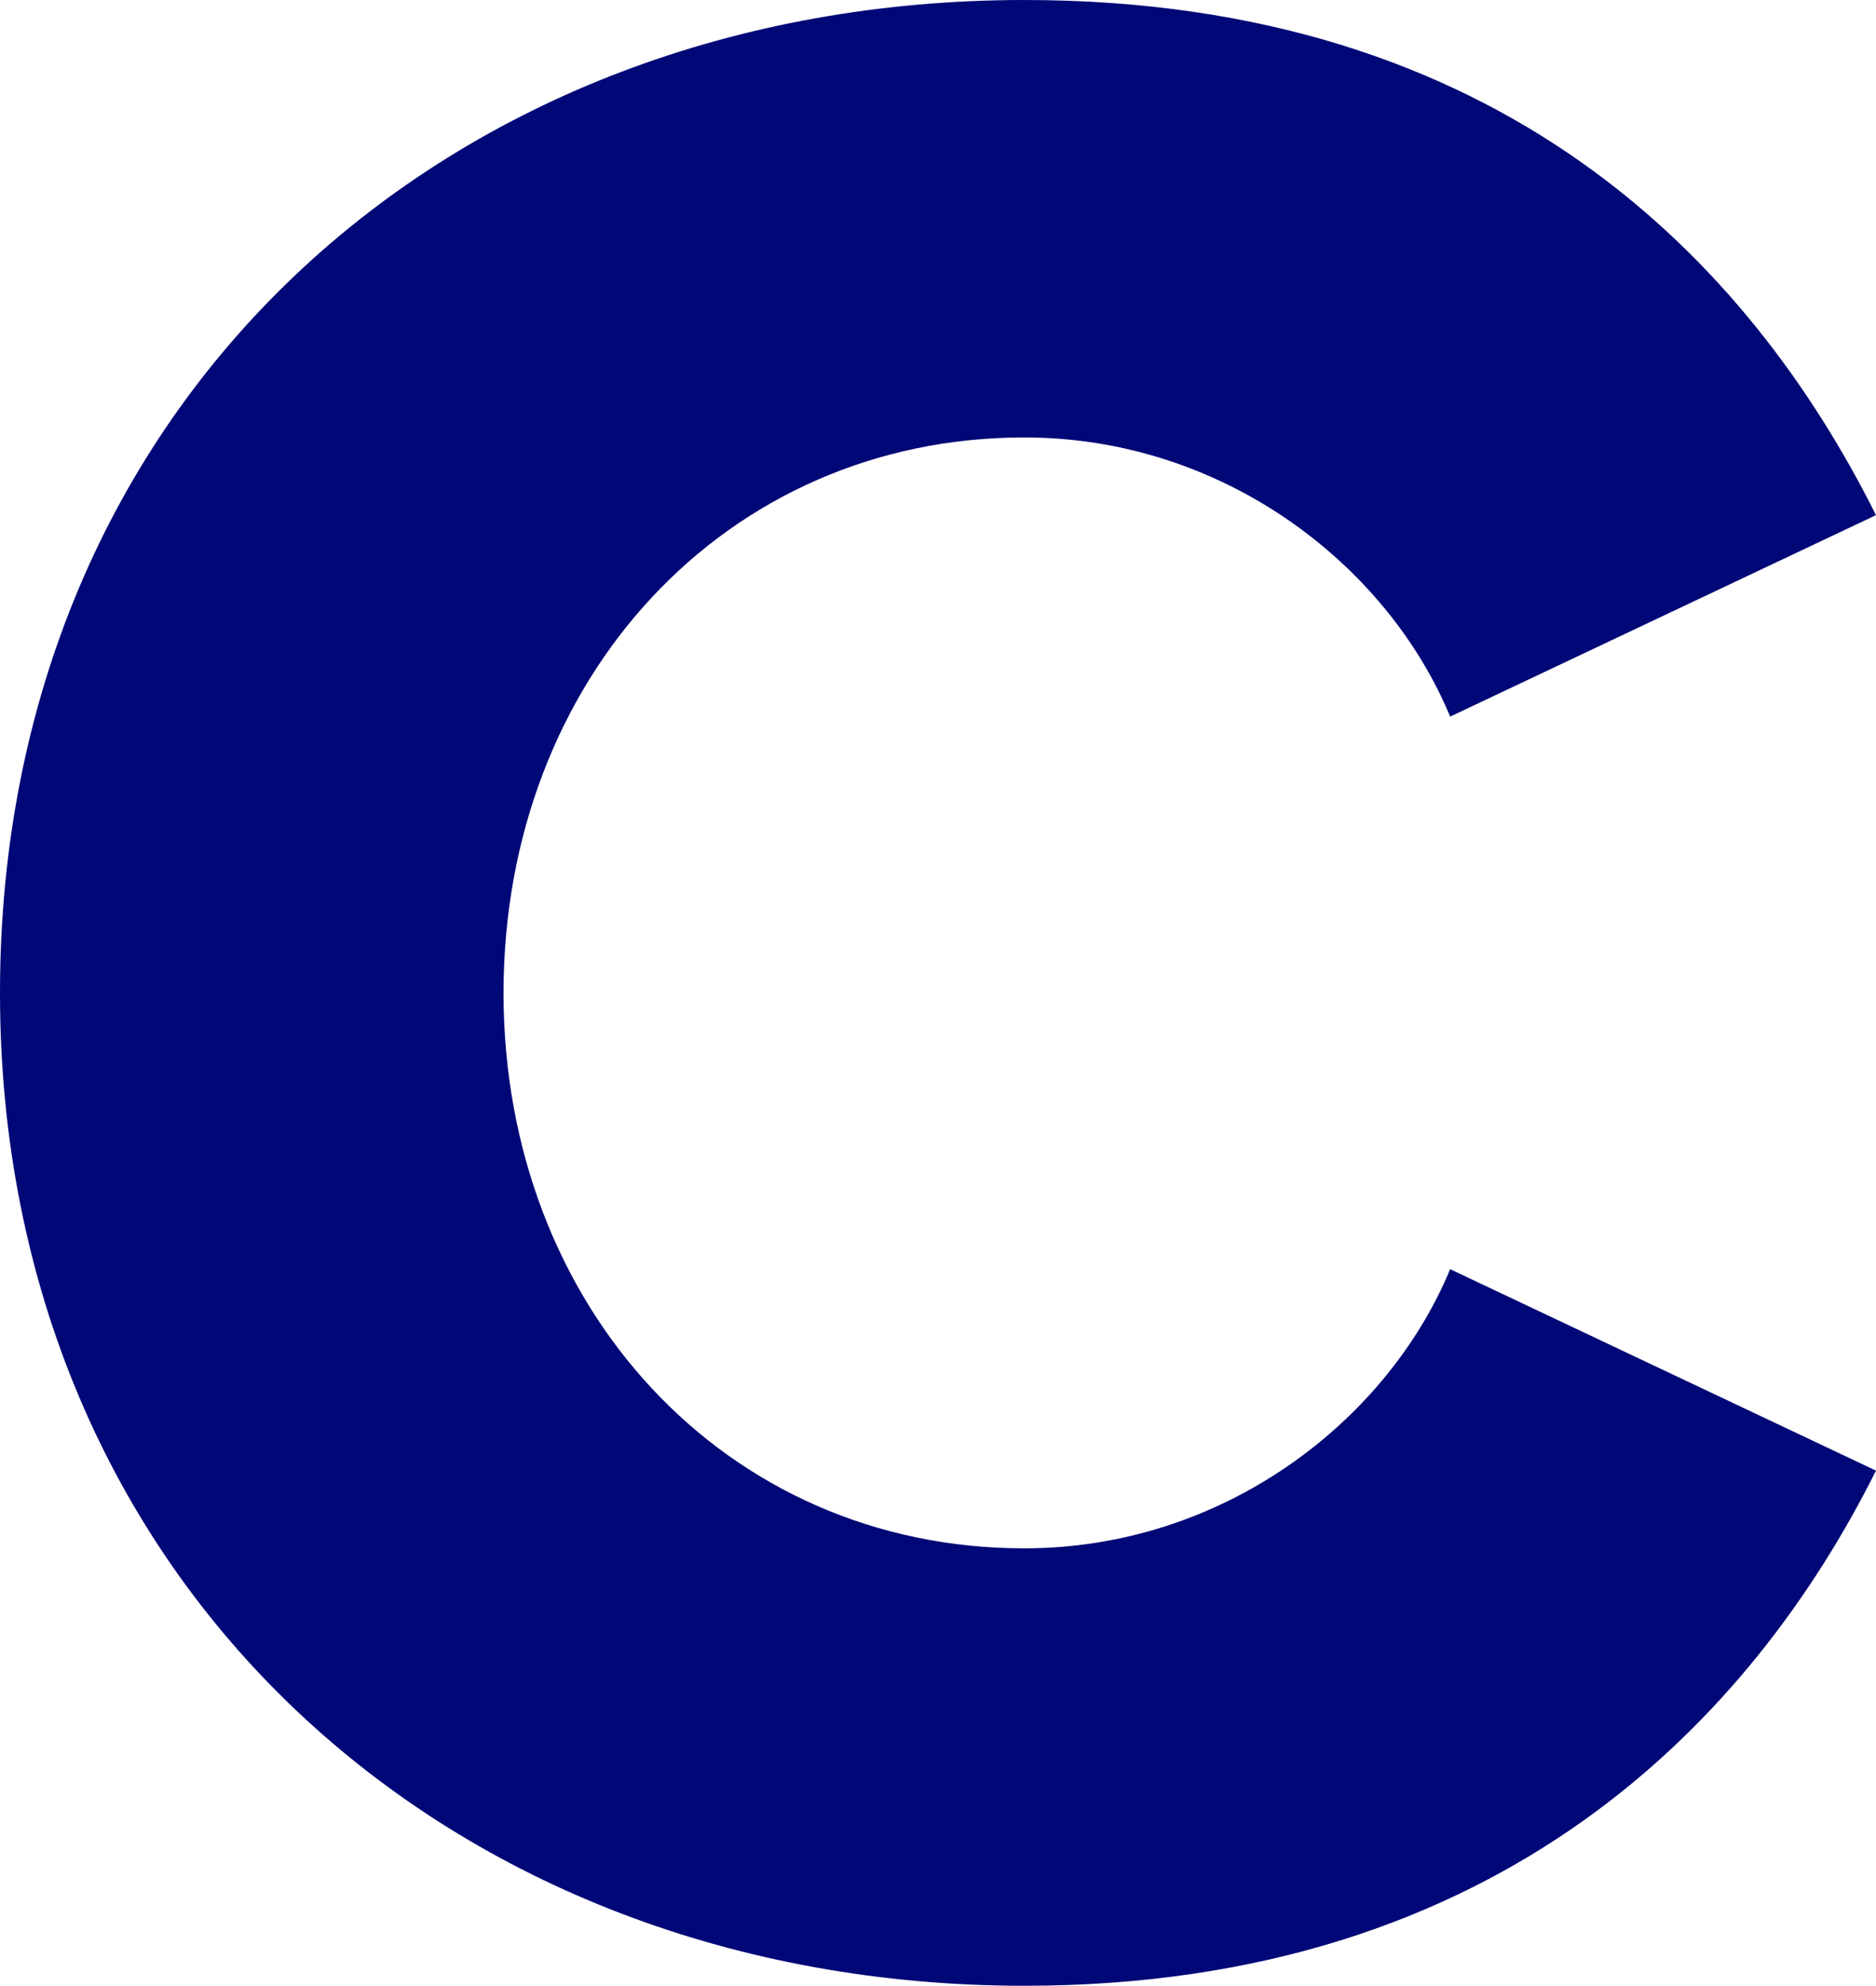
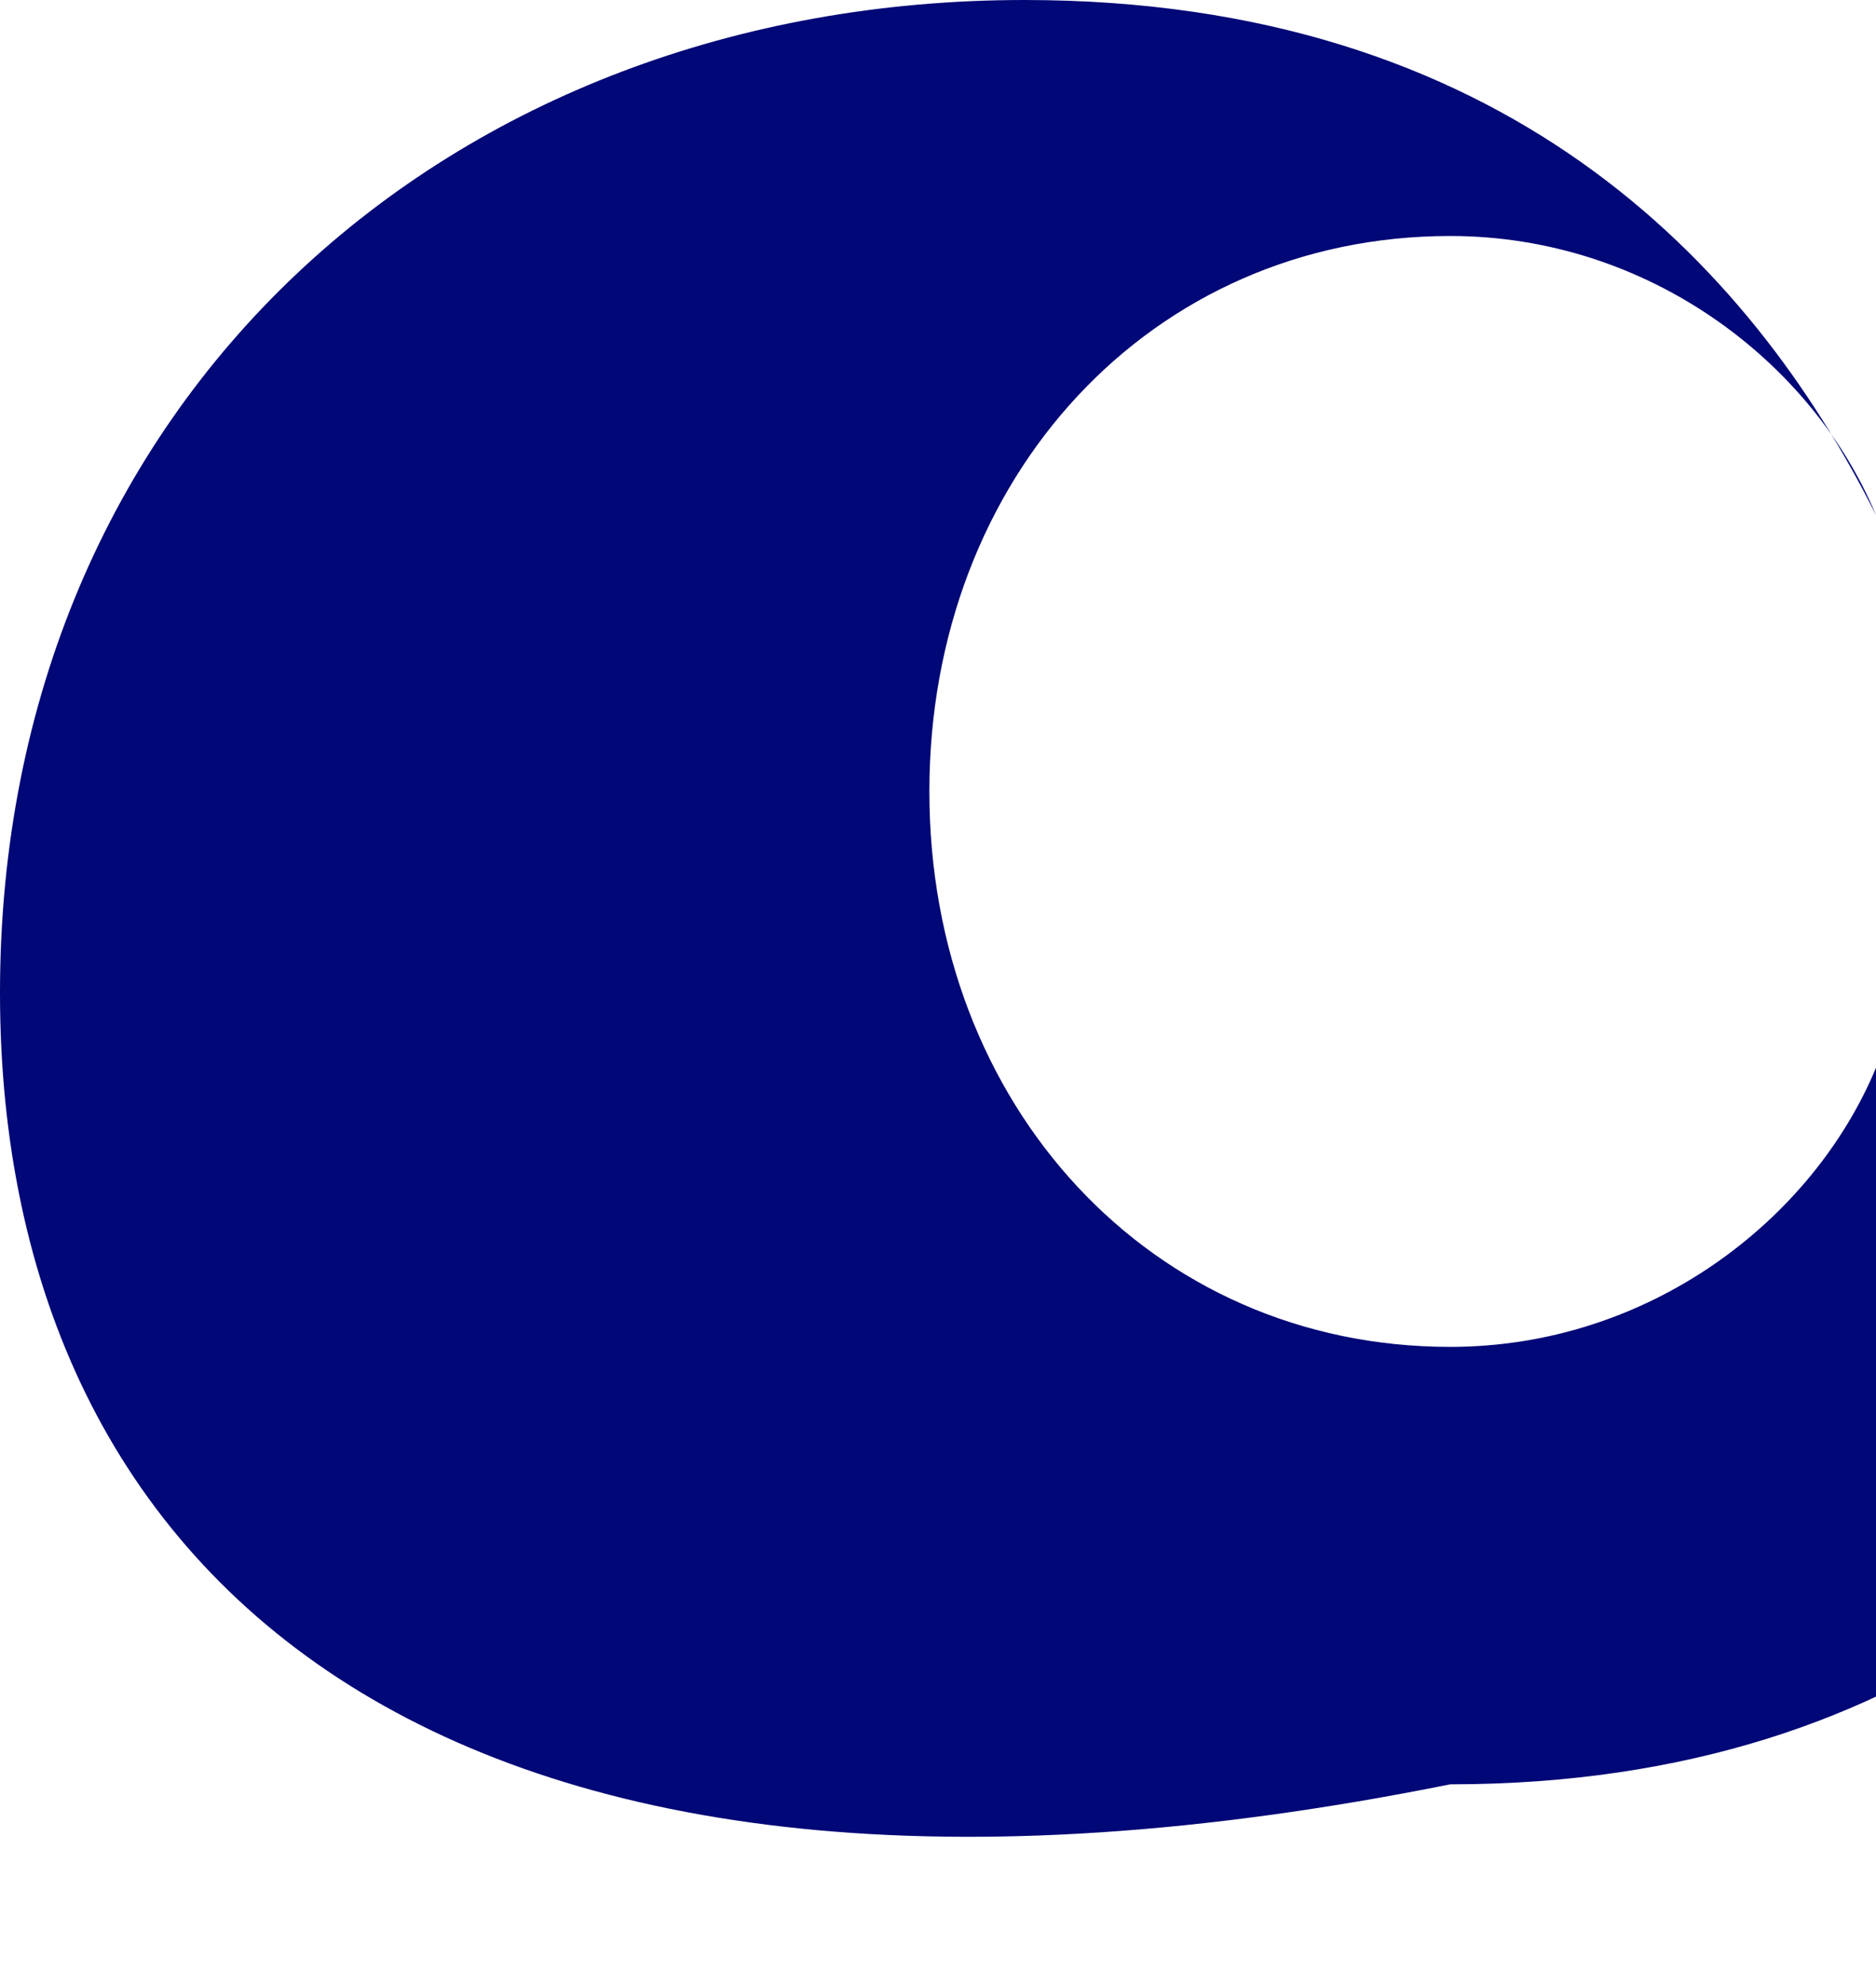
<svg xmlns="http://www.w3.org/2000/svg" id="Capa_2" data-name="Capa 2" viewBox="0 0 713.85 755.45">
  <defs>
    <style>
      .cls-1 {
        fill: #000776;
      }
    </style>
  </defs>
  <g id="Capa_1-2" data-name="Capa 1">
-     <path class="cls-1" d="M0,377.72C0,152.18,170.8,0,389.77,0c181.74,0,275.9,99.63,324.08,195.98l-162.04,76.64c-24.09-58.03-86.5-106.2-162.04-106.2-113.87,0-198.17,91.97-198.17,211.31s84.3,211.31,198.17,211.31c75.54,0,137.95-48.17,162.04-106.2l162.04,76.64c-47.08,94.16-142.34,195.98-324.08,195.98C170.8,755.45,0,602.17,0,377.72Z" />
+     <path class="cls-1" d="M0,377.72C0,152.18,170.8,0,389.77,0c181.74,0,275.9,99.63,324.08,195.98c-24.09-58.03-86.5-106.2-162.04-106.2-113.87,0-198.17,91.97-198.17,211.31s84.3,211.31,198.17,211.31c75.54,0,137.95-48.17,162.04-106.2l162.04,76.64c-47.08,94.16-142.34,195.98-324.08,195.98C170.8,755.45,0,602.17,0,377.72Z" />
  </g>
</svg>